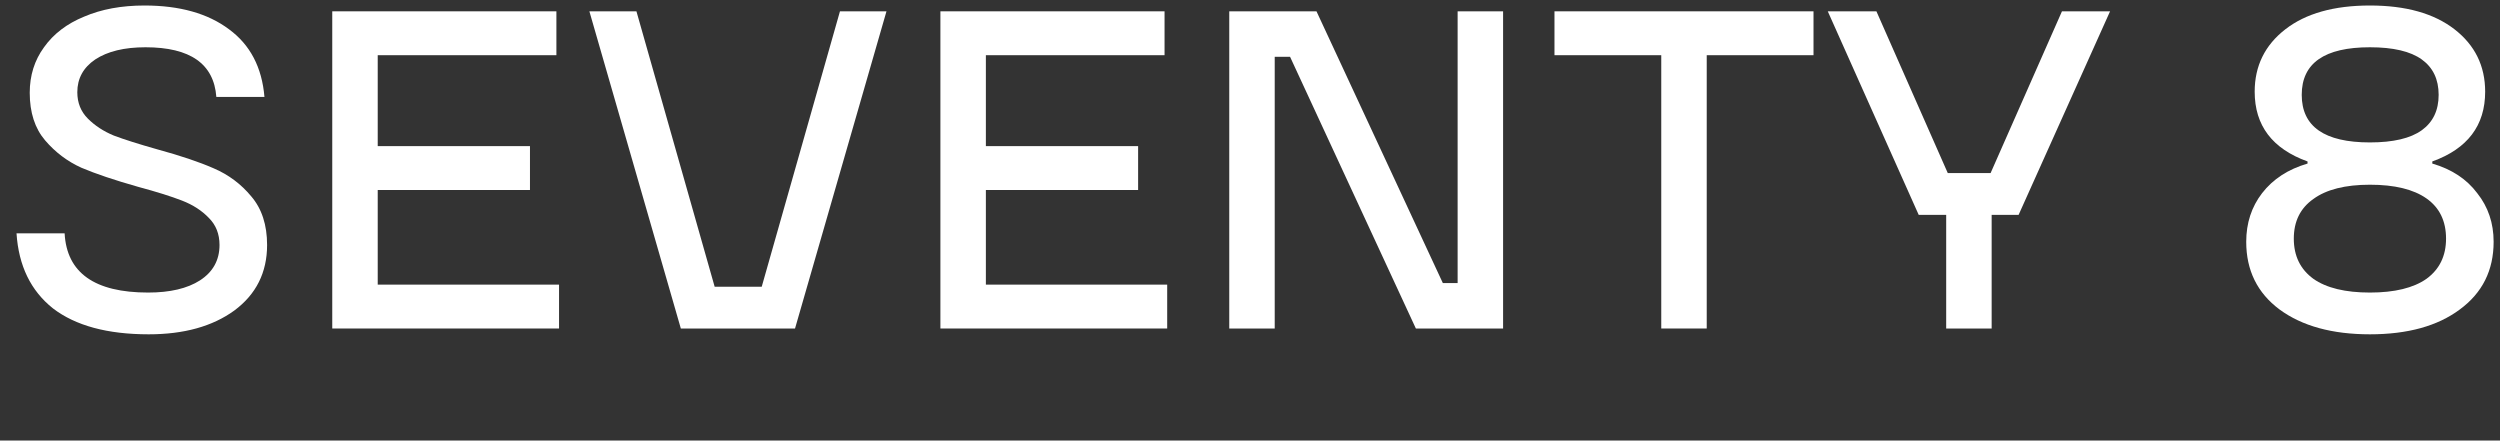
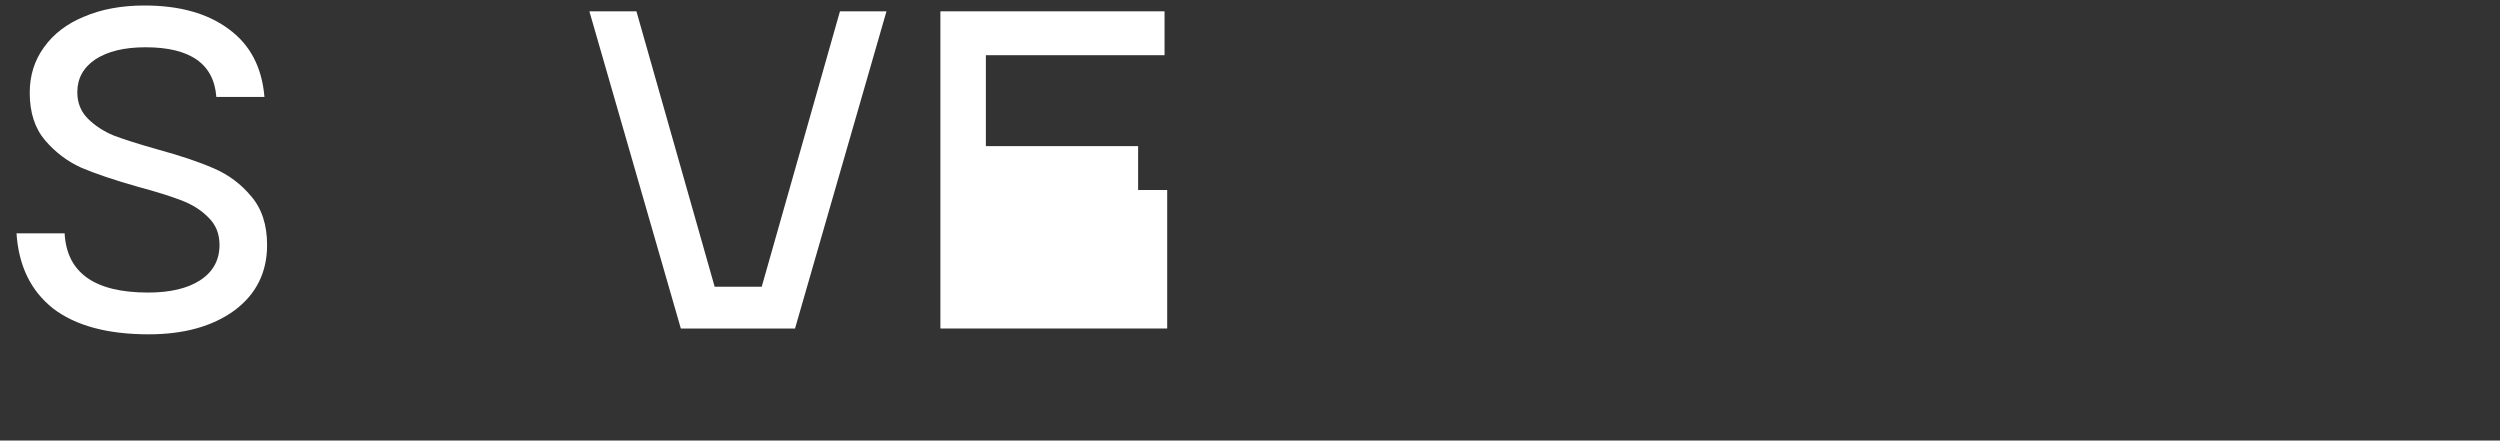
<svg xmlns="http://www.w3.org/2000/svg" width="454" height="80" viewBox="0 0 454 80" fill="none">
  <rect x="0" y="0" width="454" height="80" fill="#333333" stroke="none" />
-   <path d="M430.378 60.712C423.53 60.712 418.058 59.208 413.962 56.2C409.93 53.192 407.914 49.096 407.914 43.912C407.914 40.52 408.874 37.576 410.794 35.08C412.778 32.52 415.53 30.728 419.05 29.704V29.32C412.65 27.016 409.45 22.792 409.45 16.648C409.45 11.976 411.306 8.2 415.018 5.32C418.73 2.44 423.85 1 430.378 1C436.906 1 442.026 2.44 445.738 5.32C449.45 8.2 451.306 11.976 451.306 16.648C451.306 22.792 448.106 27.016 441.706 29.32V29.704C445.226 30.728 447.946 32.52 449.866 35.08C451.85 37.576 452.842 40.52 452.842 43.912C452.842 49.096 450.794 53.192 446.698 56.2C442.666 59.208 437.226 60.712 430.378 60.712ZM430.378 25.864C434.602 25.864 437.738 25.128 439.786 23.656C441.834 22.184 442.858 20.04 442.858 17.224C442.858 14.408 441.834 12.264 439.786 10.792C437.738 9.32 434.602 8.584 430.378 8.584C422.122 8.584 417.994 11.464 417.994 17.224C417.994 22.984 422.122 25.864 430.378 25.864ZM430.378 53.128C434.858 53.128 438.282 52.296 440.65 50.632C443.018 48.904 444.202 46.472 444.202 43.336C444.202 40.136 443.018 37.704 440.65 36.04C438.282 34.376 434.858 33.544 430.378 33.544C425.898 33.544 422.474 34.408 420.106 36.136C417.738 37.8 416.554 40.2 416.554 43.336C416.554 46.472 417.738 48.904 420.106 50.632C422.474 52.296 425.898 53.128 430.378 53.128Z" fill="white" />
-   <path d="M361.684 59.656H353.428V39.016H348.436L331.924 2.056H340.756L353.716 31.432H361.492L374.452 2.056H383.188L366.58 39.016H361.684V59.656Z" fill="white" />
-   <path d="M309.941 59.656H301.685V10.024H282.293V2.056H329.333V10.024H309.941V59.656Z" fill="white" />
-   <path d="M231.489 59.656H223.233V2.056H239.073L262.017 51.4H264.705V2.056H272.961V59.656H257.121L234.273 10.312H231.489V59.656Z" fill="white" />
-   <path d="M179.034 34.504V51.688H211.962V59.656H170.778V2.056H211.482V10.024H179.034V26.536H206.682V34.504H179.034Z" fill="white" />
+   <path d="M179.034 34.504H211.962V59.656H170.778V2.056H211.482V10.024H179.034V26.536H206.682V34.504H179.034Z" fill="white" />
  <path d="M144.376 59.656H123.64L107.032 2.056H115.576L129.784 52.072H138.328L152.536 2.056H160.984L144.376 59.656Z" fill="white" />
-   <path d="M68.594 34.504V51.688H101.522V59.656H60.338V2.056H101.042V10.024H68.594V26.536H96.242V34.504H68.594Z" fill="white" />
  <path d="M27 60.712C19.512 60.712 13.72 59.144 9.624 56.008C5.592 52.808 3.384 48.264 3 42.376H11.736C12.12 49.544 17.176 53.128 26.904 53.128C30.872 53.128 34.008 52.392 36.312 50.92C38.68 49.384 39.864 47.24 39.864 44.488C39.864 42.504 39.224 40.872 37.944 39.592C36.664 38.248 35.032 37.192 33.048 36.424C31.064 35.656 28.408 34.824 25.08 33.928C20.792 32.712 17.368 31.56 14.808 30.472C12.248 29.32 10.04 27.656 8.184 25.48C6.328 23.304 5.4 20.424 5.4 16.84C5.4 13.704 6.264 10.952 7.992 8.584C9.72 6.152 12.152 4.296 15.288 3.016C18.424 1.672 22.072 1 26.232 1C32.632 1 37.752 2.44 41.592 5.32C45.432 8.136 47.576 12.232 48.024 17.608H39.288C38.84 11.592 34.552 8.584 26.424 8.584C22.584 8.584 19.544 9.32 17.304 10.792C15.128 12.264 14.04 14.248 14.04 16.744C14.04 18.664 14.68 20.264 15.96 21.544C17.24 22.824 18.808 23.848 20.664 24.616C22.52 25.32 25.144 26.152 28.536 27.112C32.76 28.264 36.184 29.416 38.808 30.568C41.496 31.72 43.768 33.416 45.624 35.656C47.544 37.896 48.504 40.84 48.504 44.488C48.504 49.48 46.52 53.448 42.552 56.392C38.584 59.272 33.4 60.712 27 60.712Z" fill="white" />
</svg>